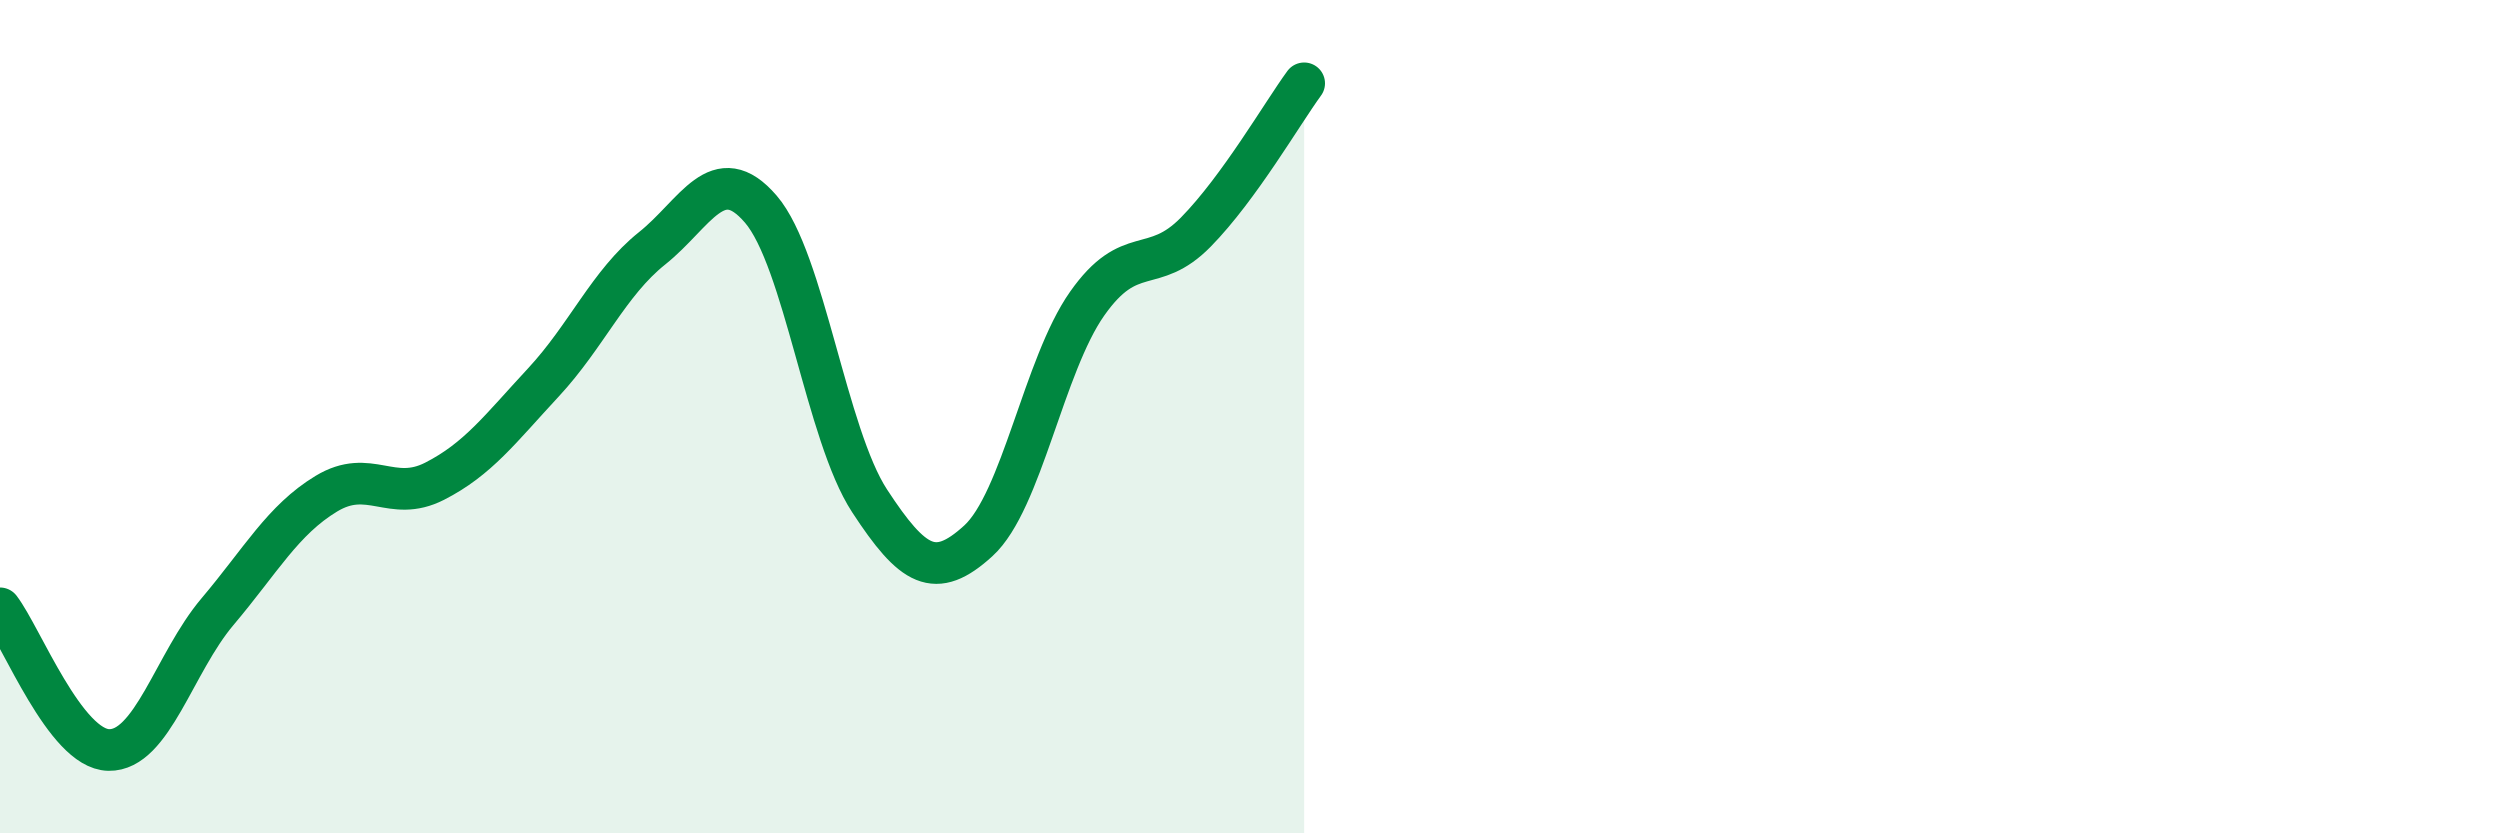
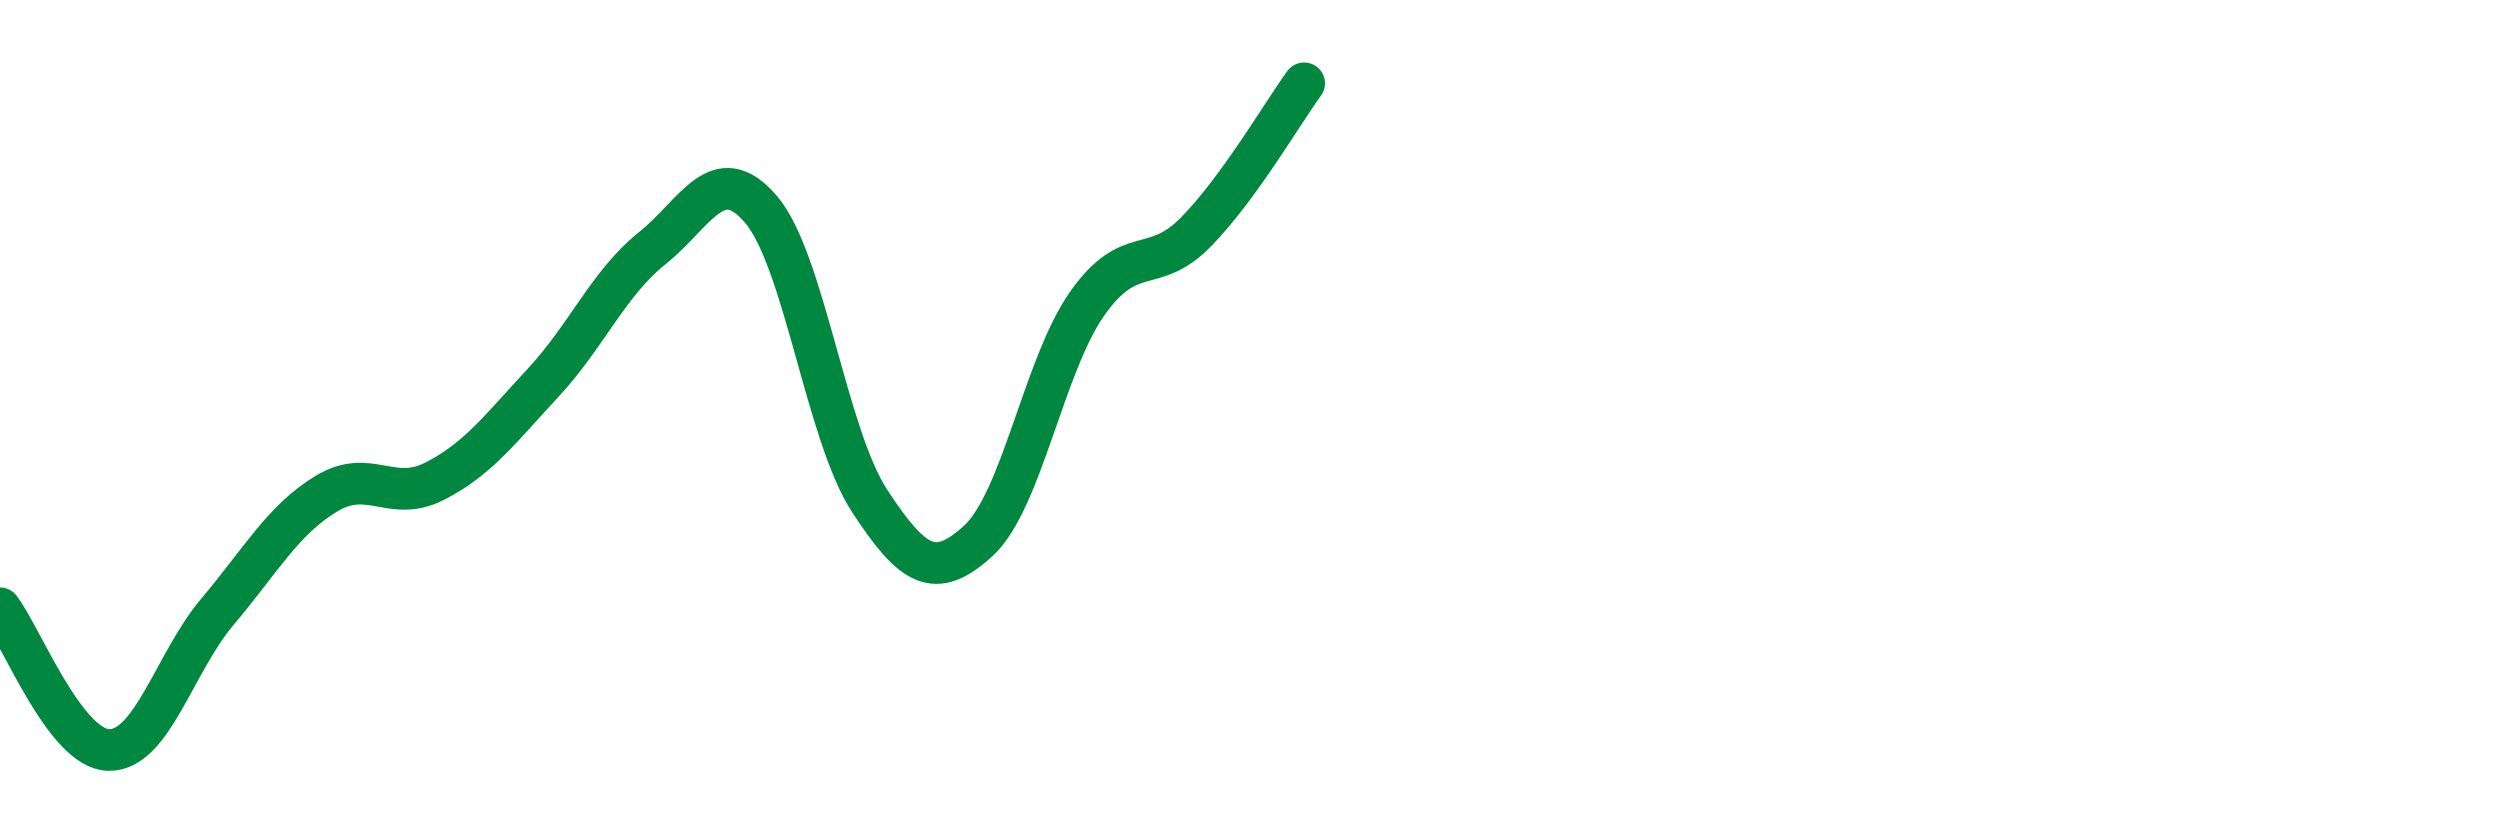
<svg xmlns="http://www.w3.org/2000/svg" width="60" height="20" viewBox="0 0 60 20">
-   <path d="M 0,14.6 C 0.52,15.28 1.57,17.98 2.61,18 C 3.65,18.02 4.18,15.91 5.22,14.68 C 6.26,13.45 6.79,12.48 7.83,11.85 C 8.87,11.22 9.39,12.08 10.43,11.55 C 11.47,11.02 12,10.3 13.04,9.18 C 14.08,8.06 14.61,6.79 15.65,5.96 C 16.69,5.13 17.22,3.81 18.26,5.02 C 19.3,6.23 19.83,10.43 20.87,12.02 C 21.91,13.61 22.44,13.93 23.48,12.98 C 24.52,12.03 25.05,8.77 26.09,7.29 C 27.13,5.81 27.66,6.63 28.7,5.57 C 29.74,4.51 30.78,2.71 31.3,2L31.3 20L0 20Z" fill="#008740" opacity="0.1" stroke-linecap="round" stroke-linejoin="round" />
  <path d="M 0,14.6 C 0.52,15.28 1.57,17.98 2.61,18 C 3.65,18.02 4.18,15.91 5.22,14.68 C 6.26,13.45 6.79,12.48 7.83,11.85 C 8.87,11.22 9.39,12.08 10.43,11.55 C 11.47,11.02 12,10.3 13.04,9.18 C 14.08,8.06 14.61,6.79 15.65,5.96 C 16.69,5.13 17.22,3.81 18.26,5.02 C 19.3,6.23 19.83,10.43 20.87,12.02 C 21.91,13.61 22.44,13.93 23.48,12.98 C 24.52,12.03 25.05,8.77 26.09,7.29 C 27.13,5.81 27.66,6.63 28.7,5.57 C 29.74,4.51 30.78,2.71 31.3,2" stroke="#008740" stroke-width="1" fill="none" stroke-linecap="round" stroke-linejoin="round" />
</svg>